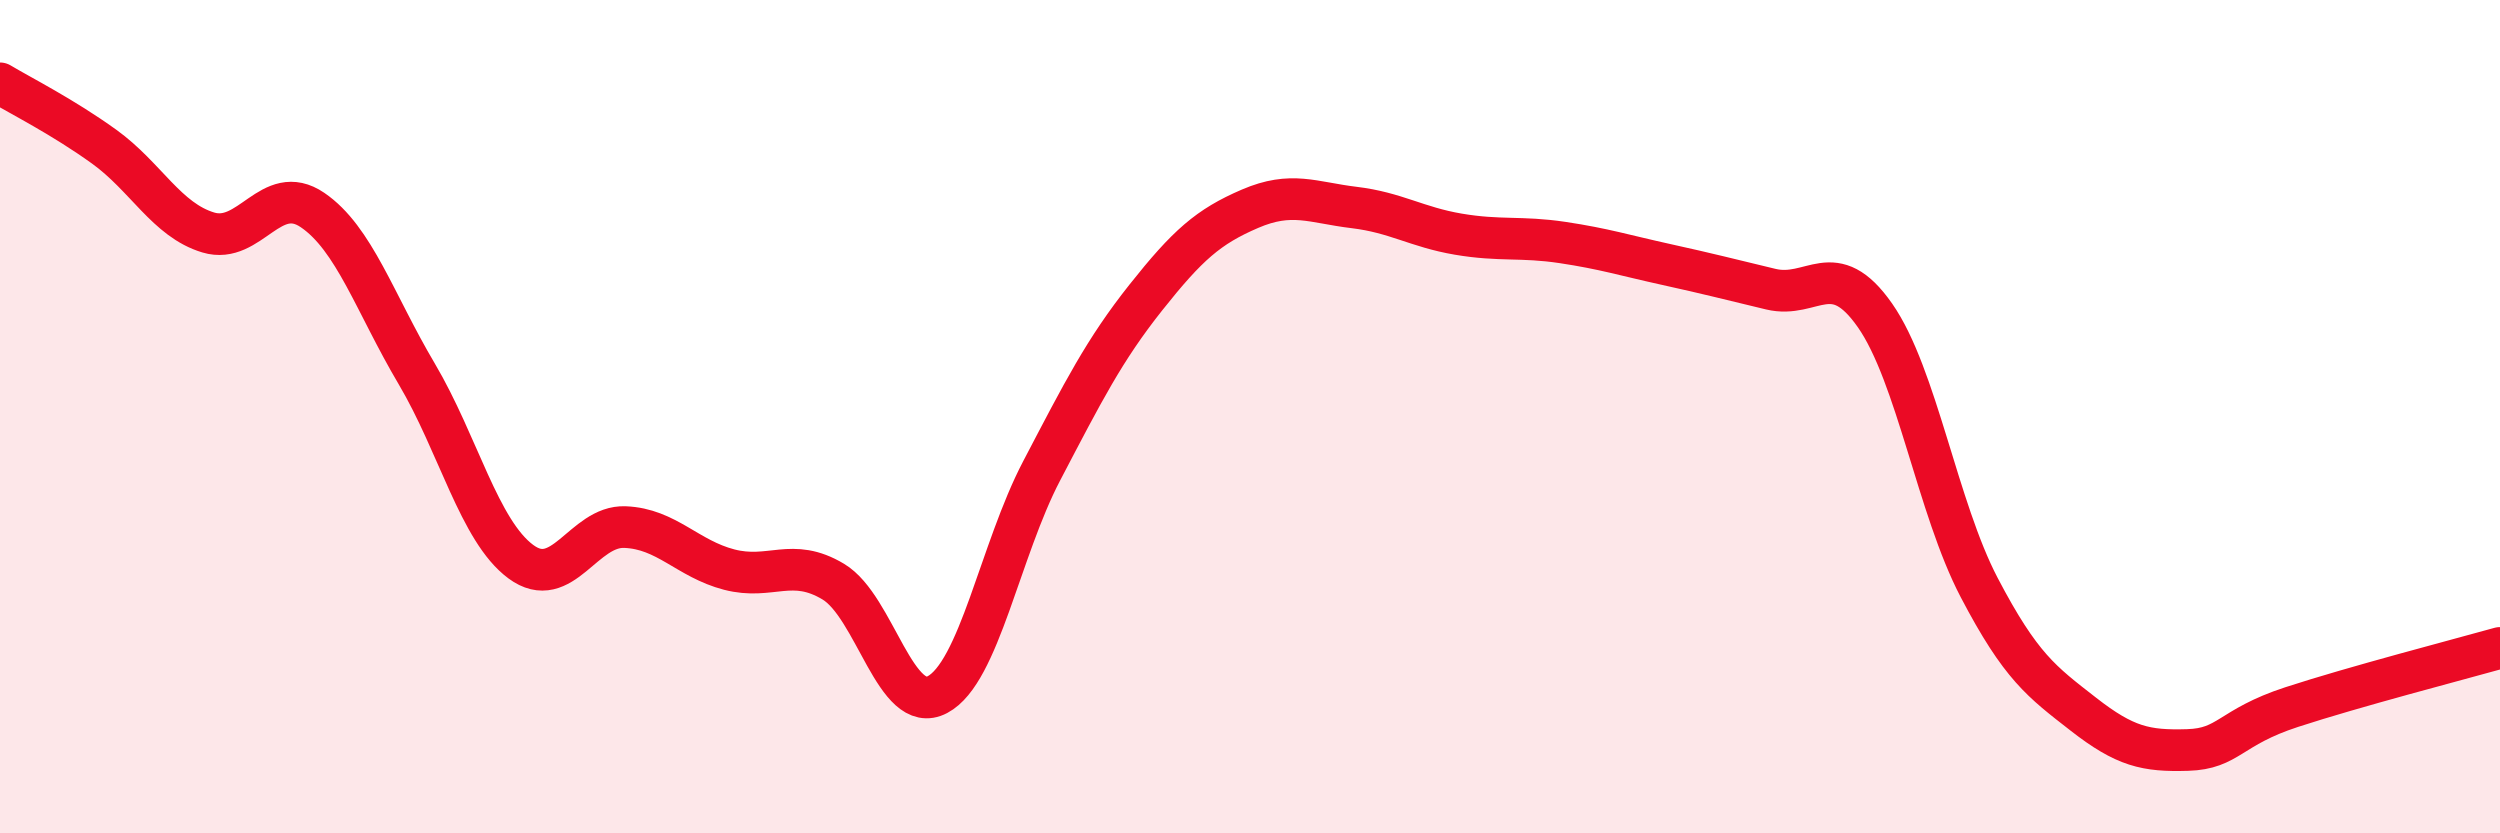
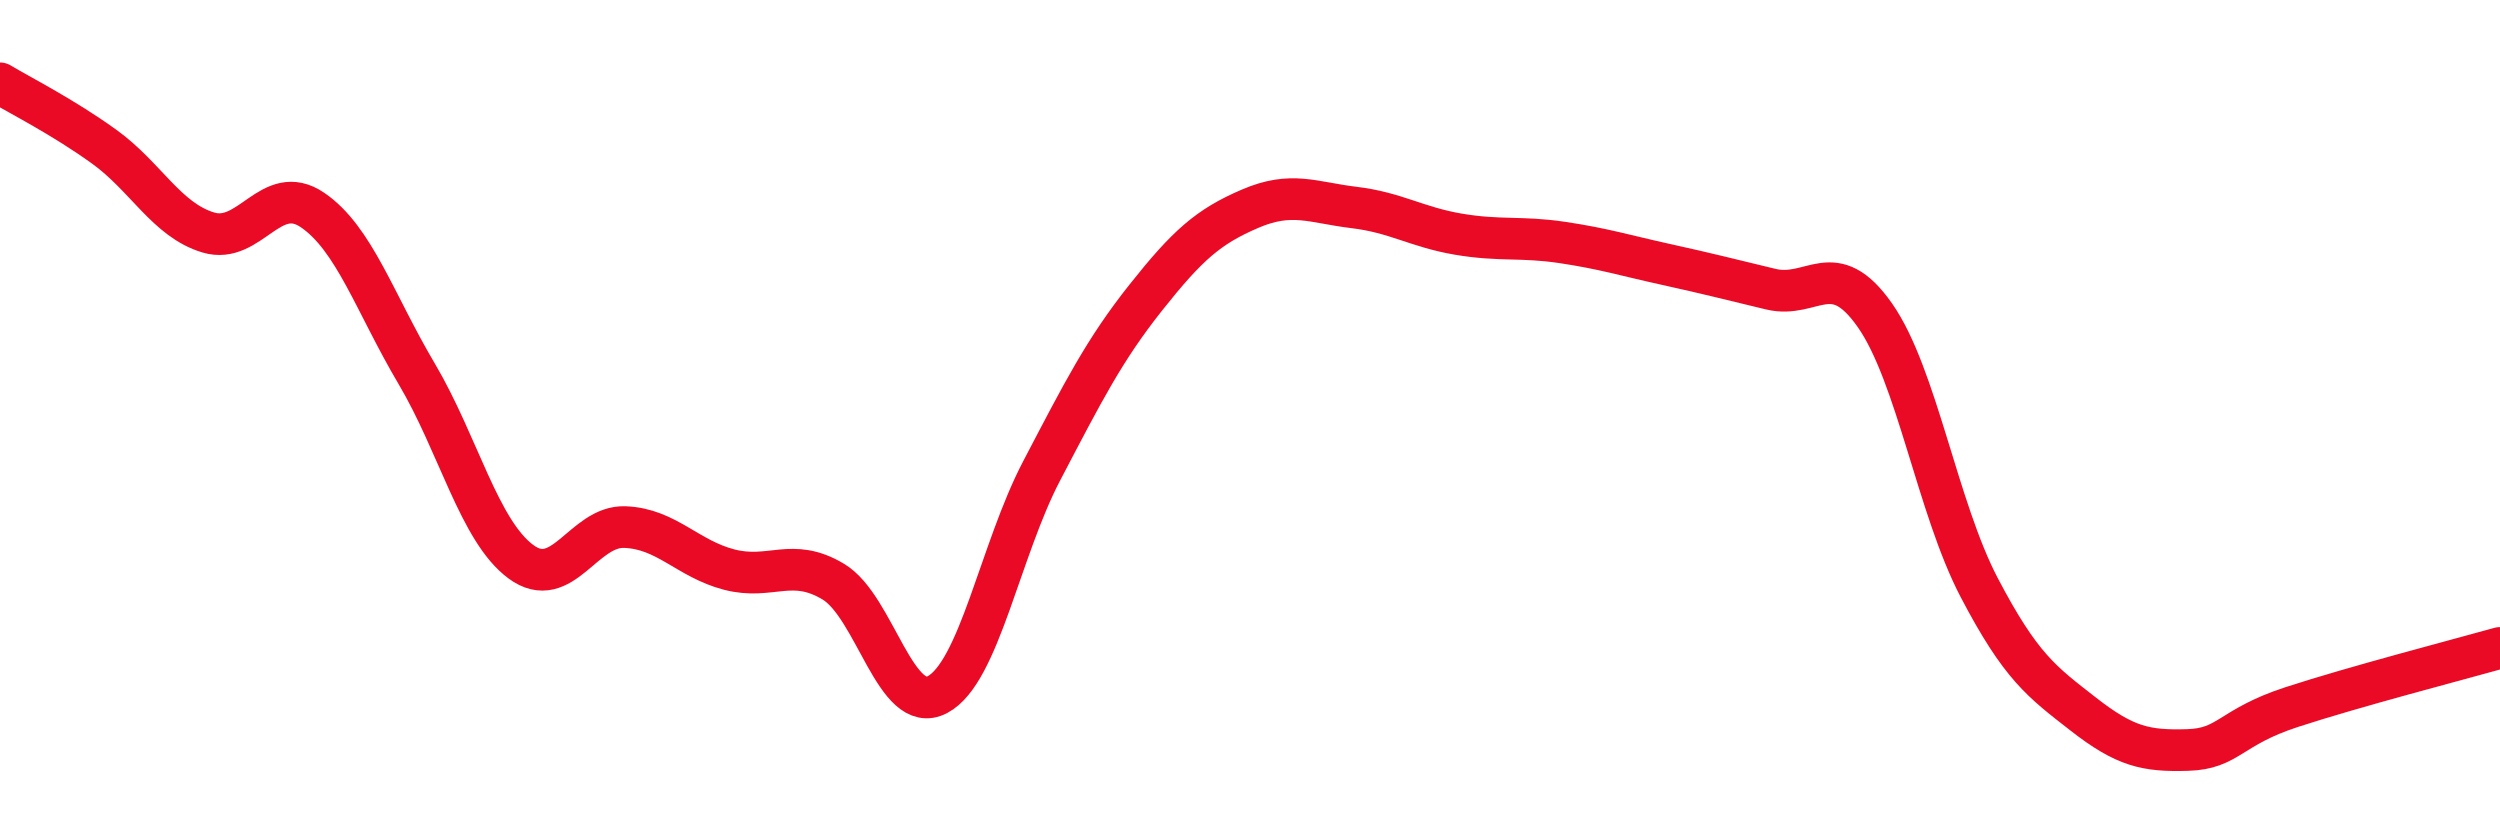
<svg xmlns="http://www.w3.org/2000/svg" width="60" height="20" viewBox="0 0 60 20">
-   <path d="M 0,2 C 0.5,2.3 1.5,2.8 2.5,3.52 C 3.5,4.24 4,5.28 5,5.58 C 6,5.88 6.5,4.36 7.5,5.04 C 8.5,5.72 9,7.28 10,8.97 C 11,10.66 11.5,12.74 12.5,13.48 C 13.5,14.22 14,12.61 15,12.65 C 16,12.69 16.5,13.41 17.5,13.67 C 18.5,13.93 19,13.36 20,13.96 C 21,14.56 21.5,17.2 22.5,16.67 C 23.5,16.14 24,13.21 25,11.3 C 26,9.39 26.5,8.4 27.5,7.14 C 28.5,5.88 29,5.44 30,5.01 C 31,4.58 31.5,4.86 32.5,4.98 C 33.5,5.1 34,5.45 35,5.62 C 36,5.79 36.5,5.67 37.5,5.82 C 38.5,5.97 39,6.13 40,6.35 C 41,6.57 41.5,6.7 42.5,6.94 C 43.5,7.18 44,6.14 45,7.57 C 46,9 46.5,12.19 47.5,14.1 C 48.5,16.01 49,16.36 50,17.14 C 51,17.92 51.5,18.03 52.5,18 C 53.5,17.97 53.5,17.46 55,16.97 C 56.5,16.48 59,15.83 60,15.55L60 20L0 20Z" fill="#EB0A25" opacity="0.1" stroke-linecap="round" stroke-linejoin="round" />
  <path d="M 0,2 C 0.5,2.3 1.5,2.8 2.5,3.52 C 3.5,4.24 4,5.28 5,5.58 C 6,5.88 6.5,4.36 7.5,5.04 C 8.5,5.72 9,7.28 10,8.97 C 11,10.66 11.5,12.74 12.5,13.48 C 13.5,14.22 14,12.61 15,12.65 C 16,12.69 16.5,13.41 17.5,13.67 C 18.5,13.93 19,13.36 20,13.96 C 21,14.56 21.5,17.2 22.5,16.67 C 23.5,16.14 24,13.21 25,11.3 C 26,9.39 26.5,8.4 27.5,7.14 C 28.5,5.88 29,5.44 30,5.01 C 31,4.58 31.5,4.86 32.5,4.98 C 33.5,5.1 34,5.45 35,5.62 C 36,5.79 36.5,5.67 37.5,5.82 C 38.5,5.97 39,6.13 40,6.35 C 41,6.57 41.5,6.7 42.5,6.94 C 43.5,7.18 44,6.14 45,7.57 C 46,9 46.5,12.19 47.5,14.1 C 48.5,16.01 49,16.36 50,17.14 C 51,17.92 51.5,18.03 52.5,18 C 53.5,17.97 53.5,17.46 55,16.97 C 56.5,16.48 59,15.83 60,15.55" stroke="#EB0A25" stroke-width="1" fill="none" stroke-linecap="round" stroke-linejoin="round" />
</svg>